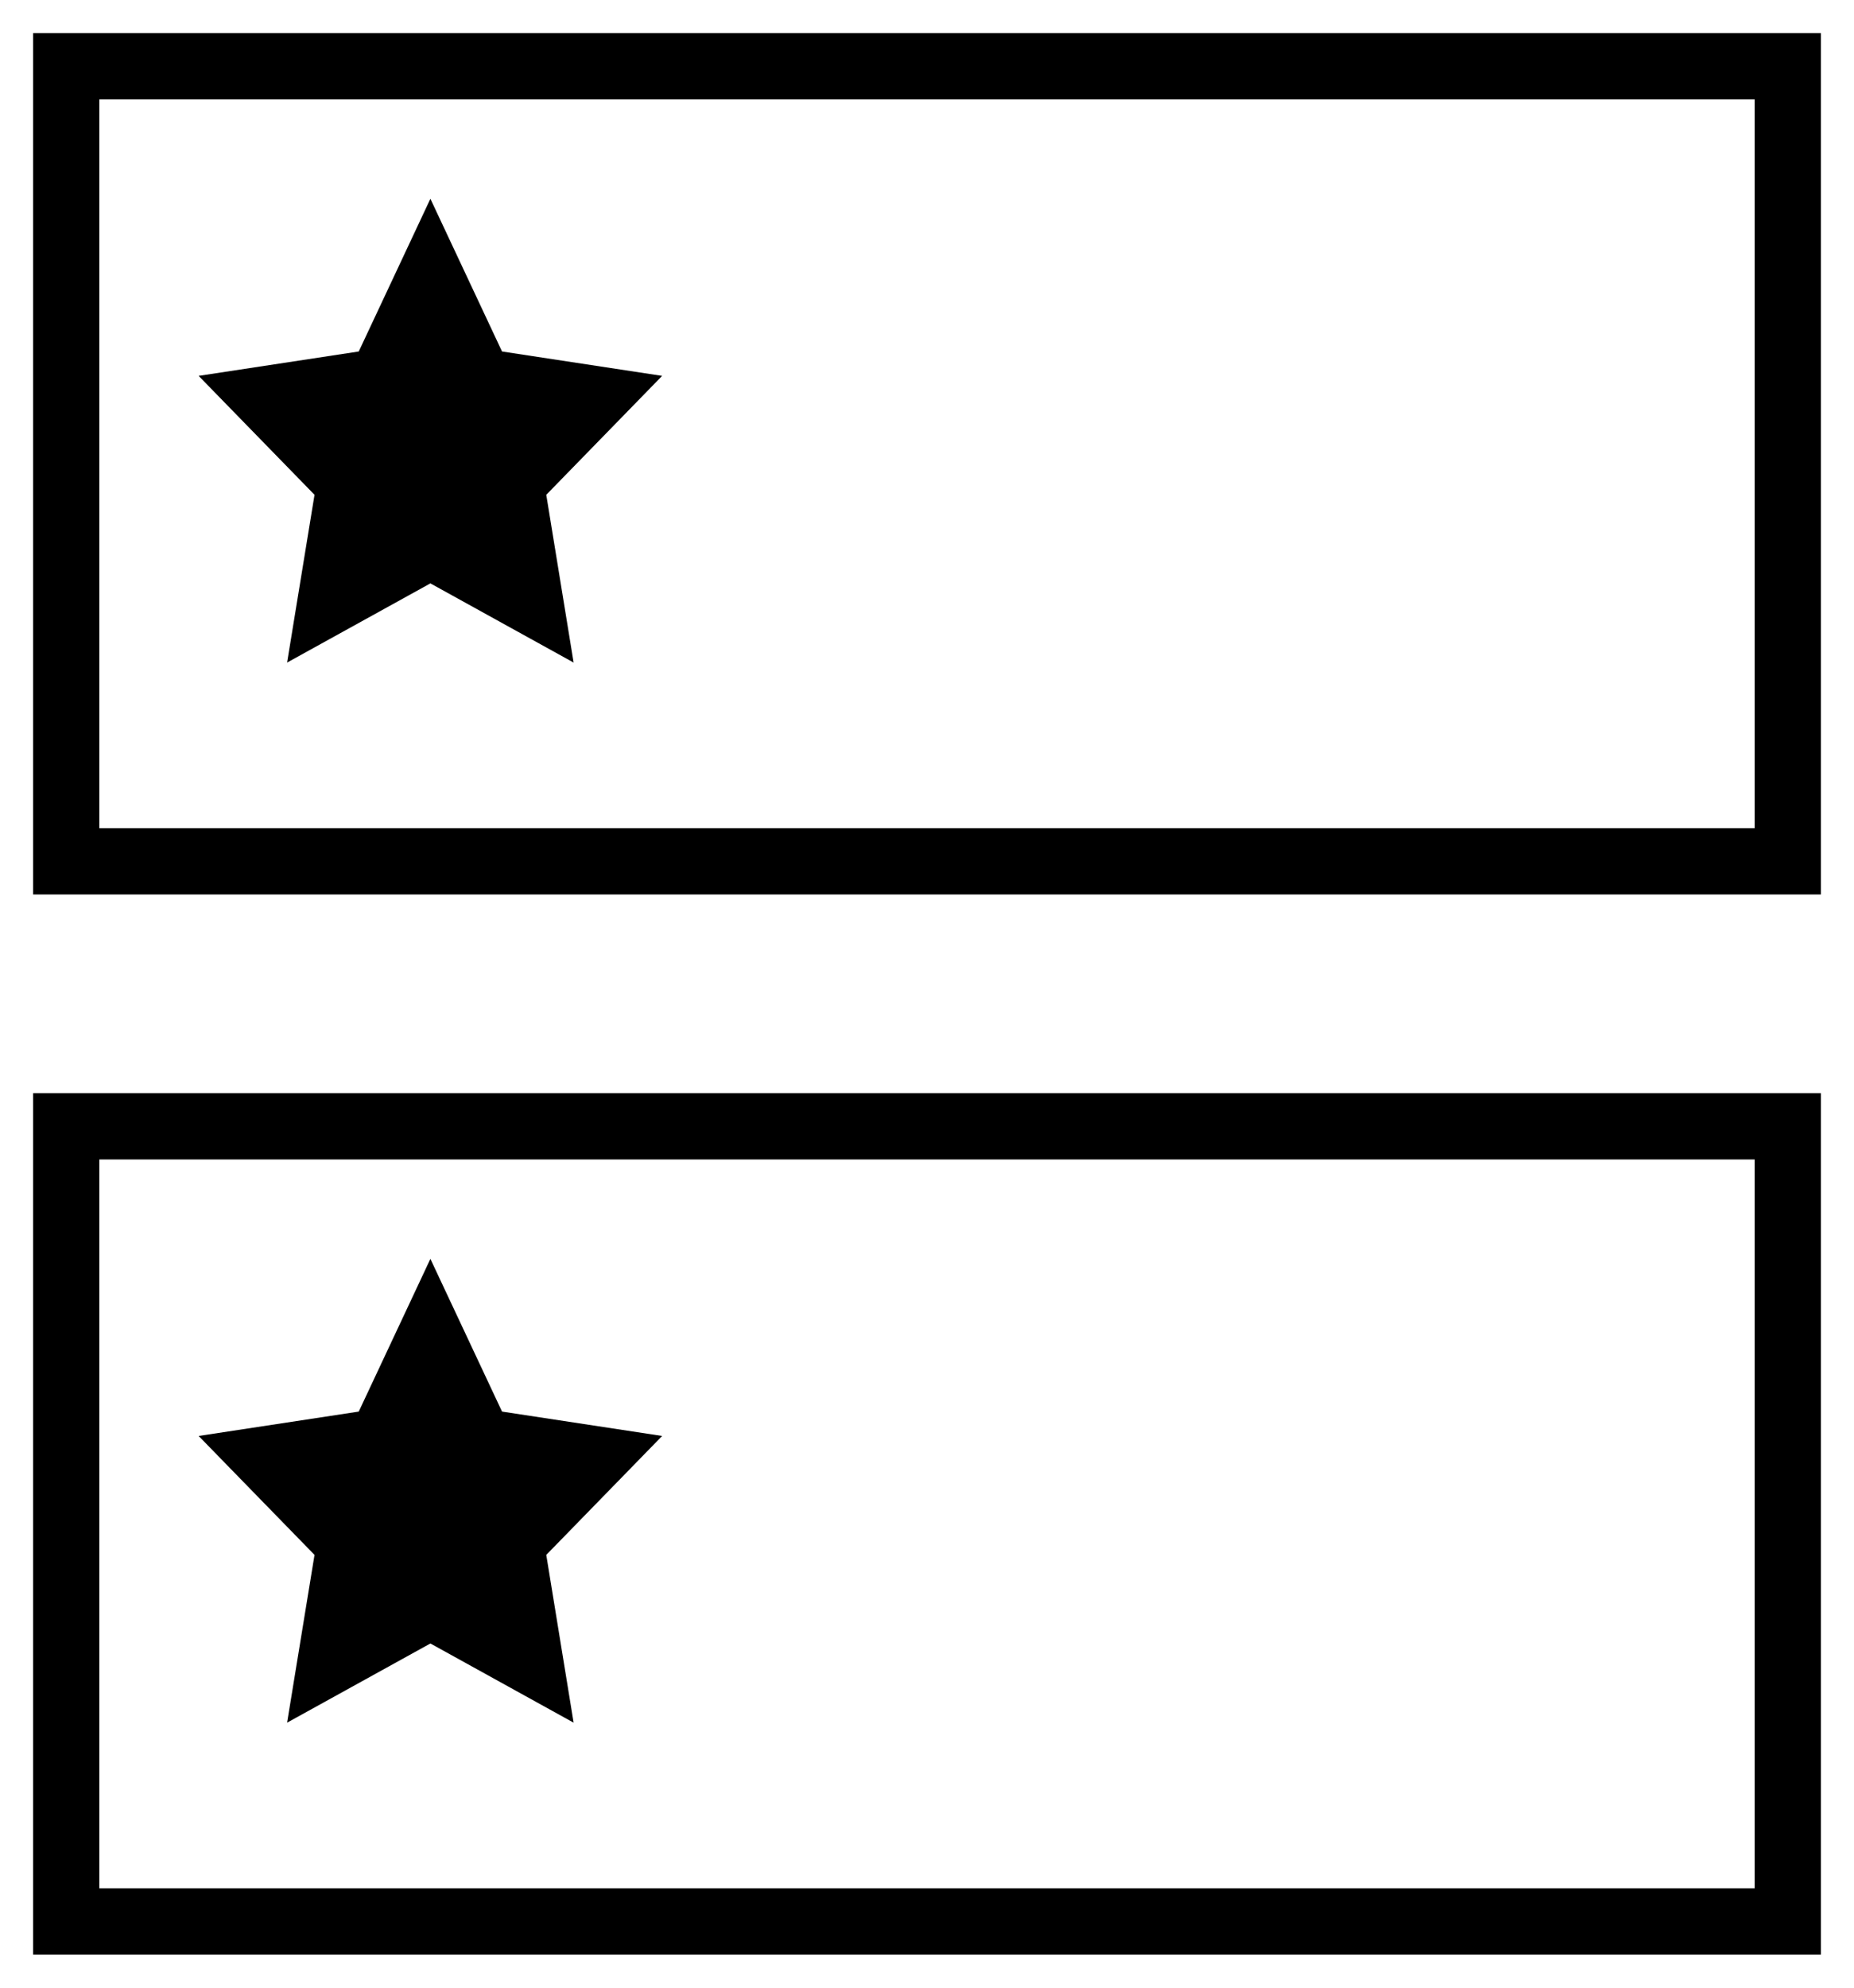
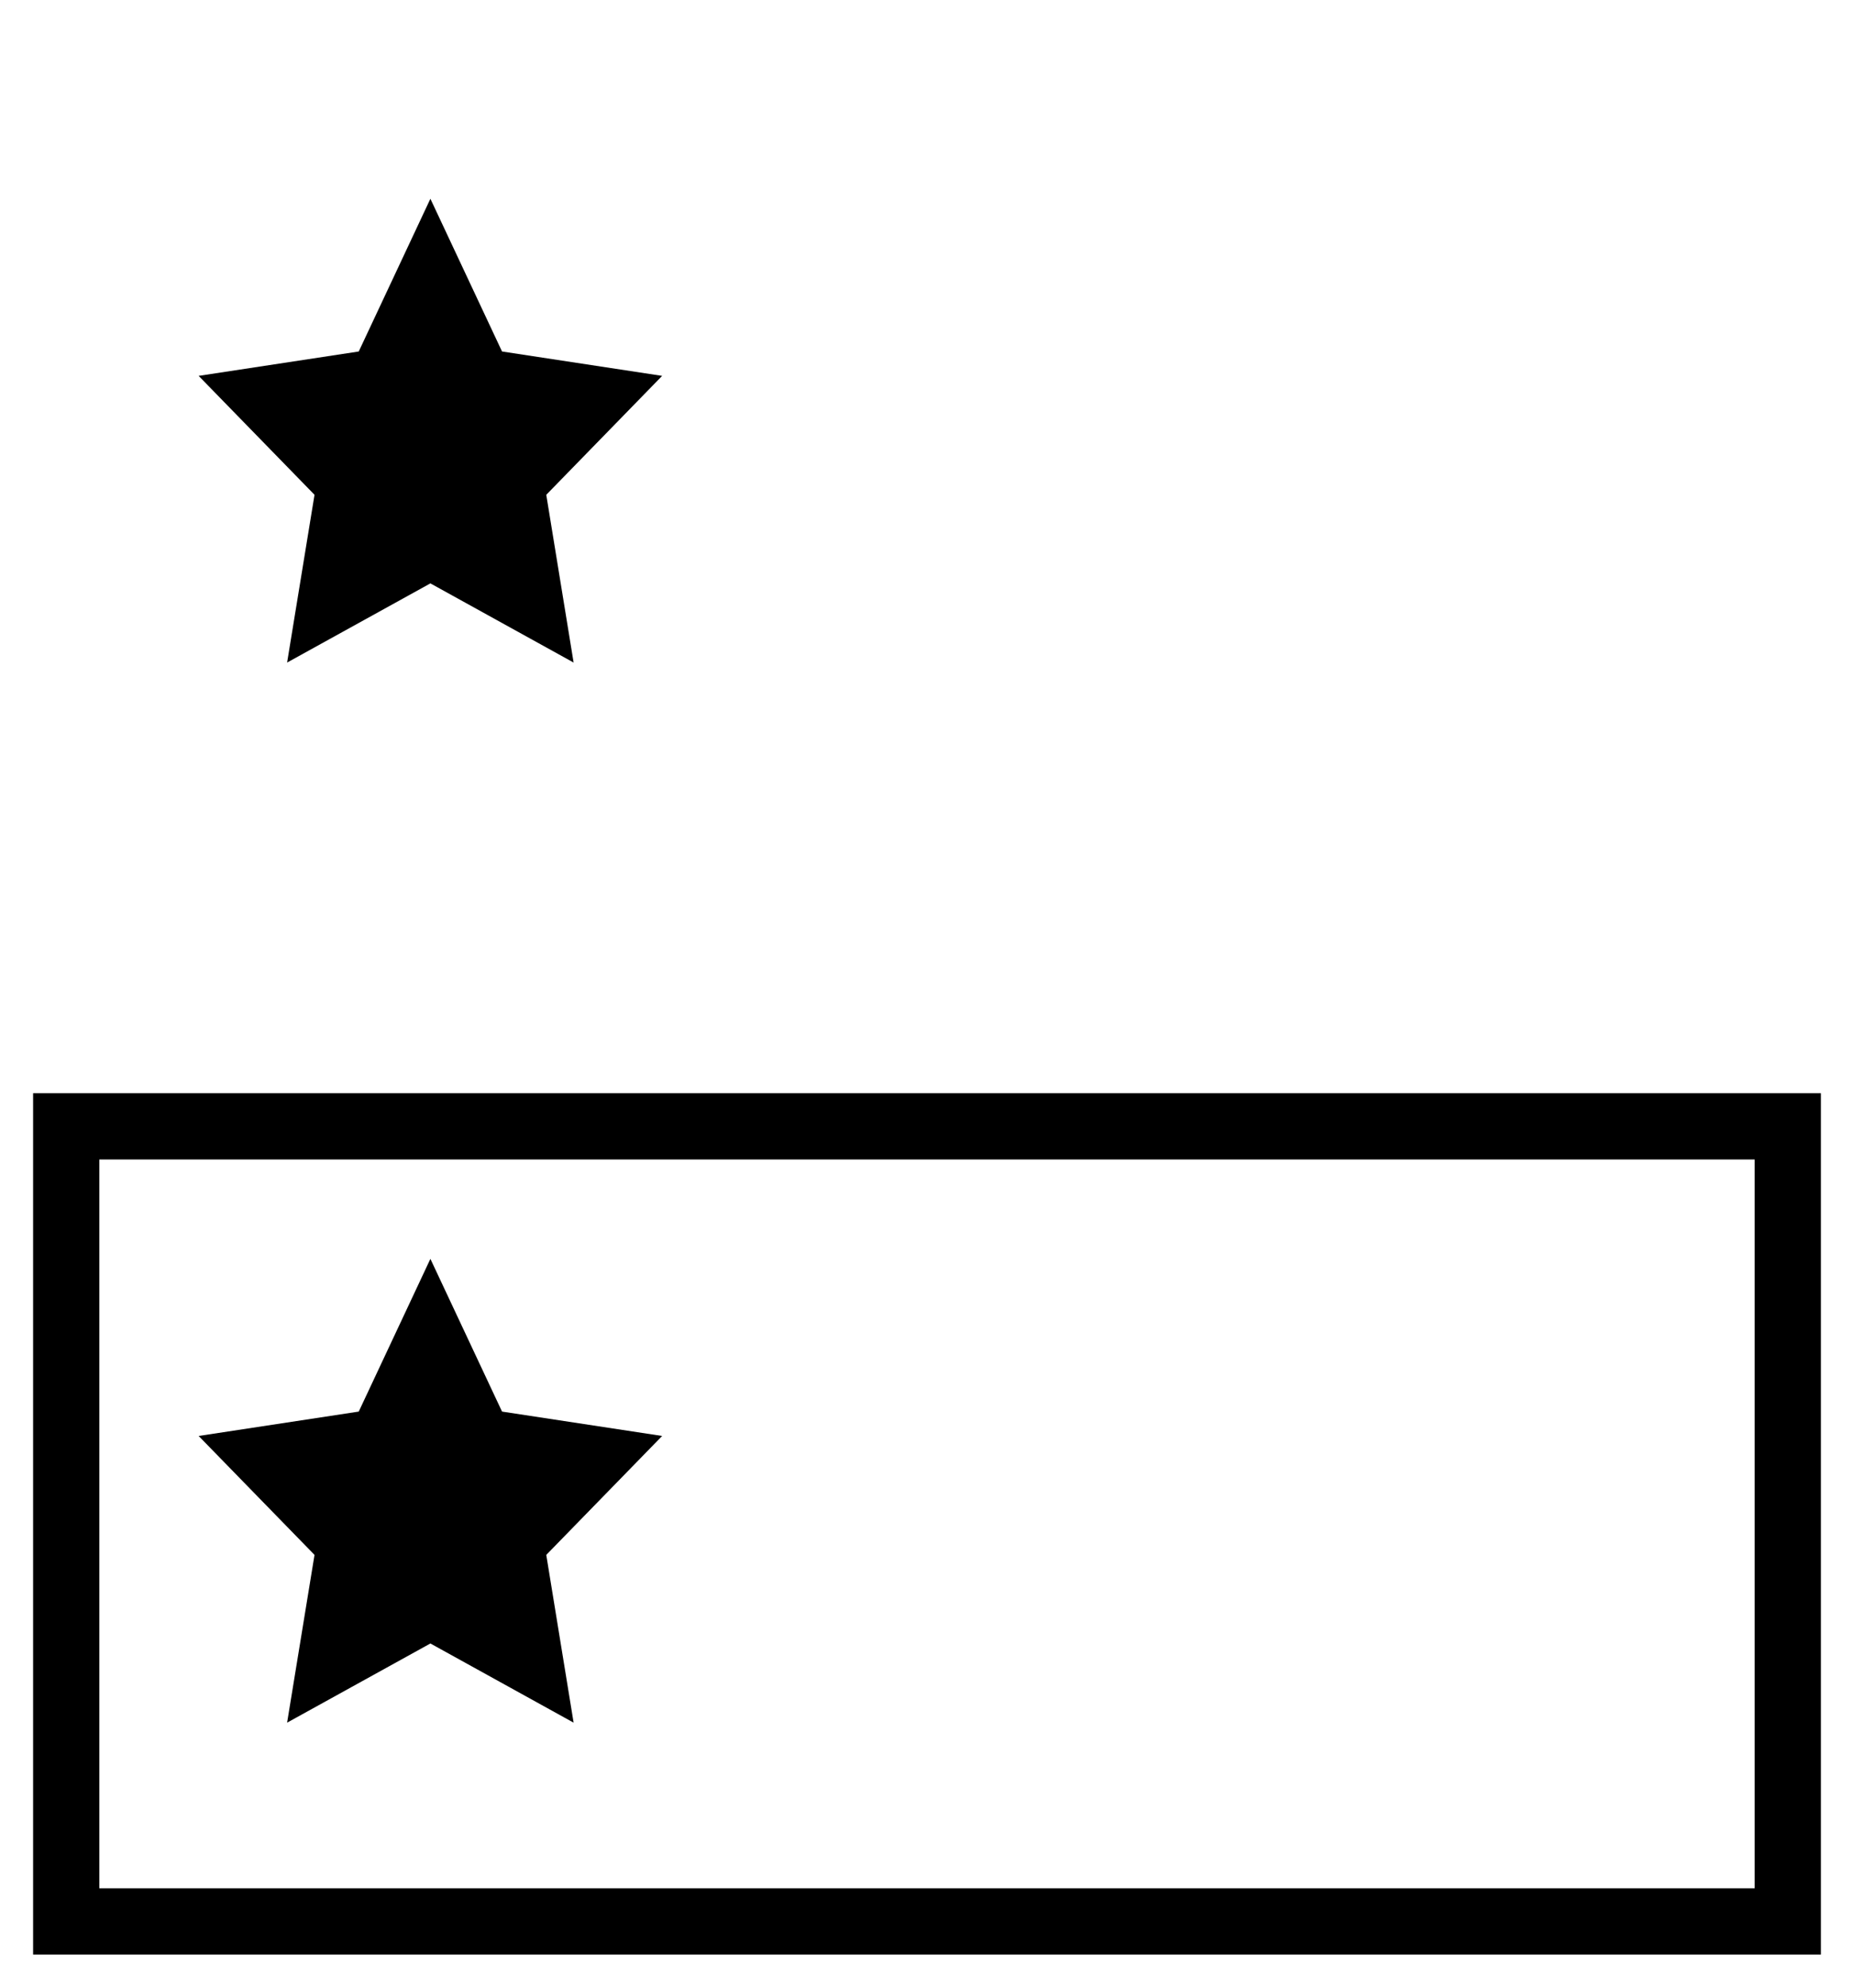
<svg xmlns="http://www.w3.org/2000/svg" width="28px" height="30px" viewBox="0 0 28 30" version="1.1">
  <title>Group 6</title>
  <g id="4-Mockups" stroke="none" stroke-width="1" fill="none" fill-rule="evenodd">
    <g id="Prospect-Home-For-Approval" transform="translate(-944, -2186)">
      <g id="Group-6" transform="translate(945, 2187)">
-         <rect id="Rectangle-Copy-2" stroke="#000000" x="0" y="0" width="26" height="12" />
        <rect id="Rectangle-Copy-4" stroke="#000000" x="0" y="16" width="26" height="12" />
        <polygon id="Path-Copy-4" fill="#000000" fill-rule="nonzero" points="5.5 18 6.582 20.305 9 20.673 7.25 22.468 7.663 25 5.5 23.805 3.336 25 3.75 22.468 2 20.673 4.418 20.305" />
        <polygon id="Path-Copy-7" fill="#000000" fill-rule="nonzero" points="5.5 2 6.582 4.305 9 4.673 7.25 6.468 7.663 9 5.5 7.805 3.336 9 3.75 6.468 2 4.673 4.418 4.305" />
      </g>
    </g>
  </g>
</svg>